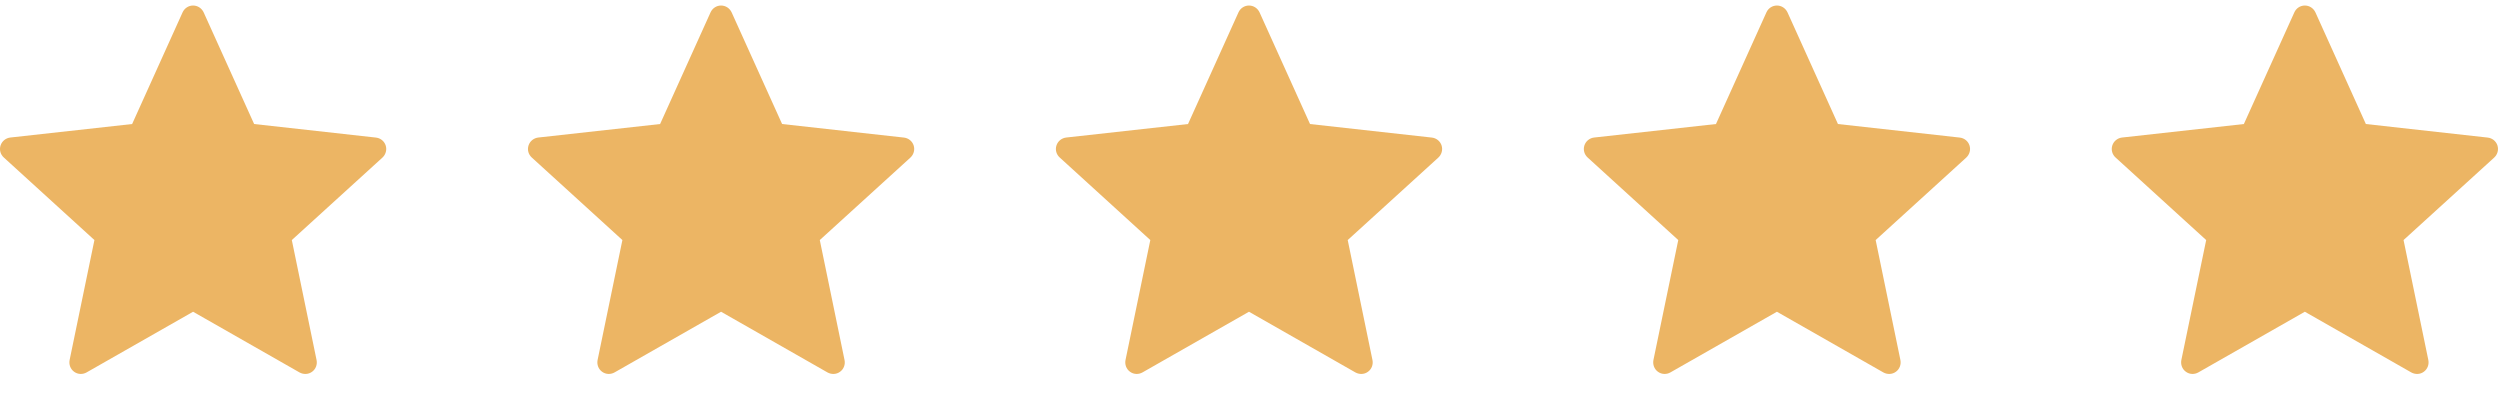
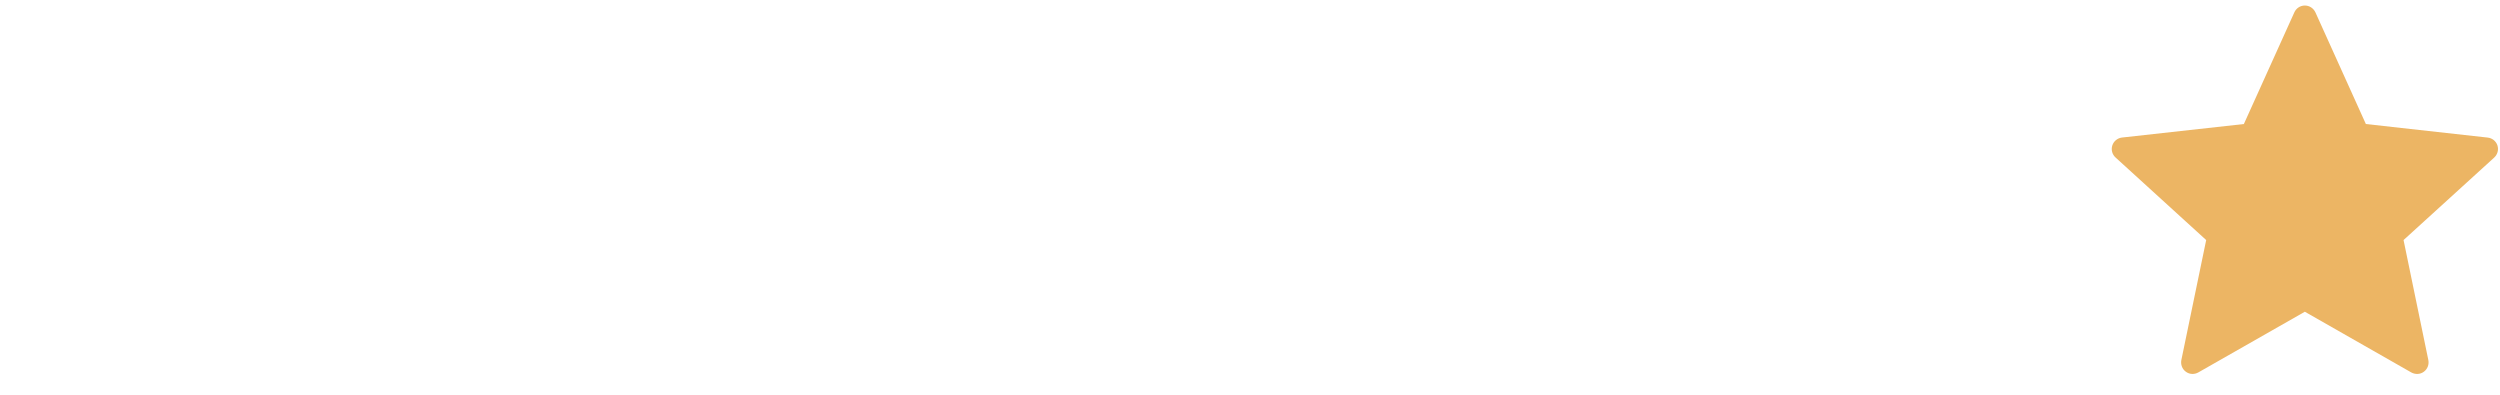
<svg xmlns="http://www.w3.org/2000/svg" width="95" height="15" viewBox="0 0 95 15" fill="none">
-   <path d="M5.021 4.713C5.021 4.713 2.244 5.02 0.391 5.226C0.224 5.246 0.077 5.358 0.021 5.527C-0.034 5.697 0.021 5.874 0.145 5.985C1.521 7.241 3.588 9.122 3.588 9.122C3.587 9.122 3.021 11.857 2.645 13.683C2.613 13.848 2.673 14.023 2.817 14.127C2.96 14.232 3.145 14.234 3.29 14.152C4.91 13.231 7.337 11.846 7.337 11.846C7.337 11.846 9.765 13.231 11.383 14.153C11.531 14.234 11.716 14.232 11.859 14.127C12.003 14.023 12.063 13.848 12.03 13.684C11.654 11.857 11.089 9.122 11.089 9.122C11.089 9.122 13.157 7.241 14.533 5.988C14.656 5.873 14.71 5.696 14.656 5.527C14.601 5.359 14.454 5.247 14.287 5.228C12.434 5.02 9.657 4.713 9.657 4.713C9.657 4.713 8.505 2.166 7.738 0.468C7.666 0.316 7.515 0.21 7.337 0.21C7.16 0.21 7.008 0.317 6.939 0.468C6.171 2.166 5.021 4.713 5.021 4.713Z" fill="#ECB564" />
  <path d="M85.267 4.713C85.267 4.713 82.49 5.02 80.638 5.226C80.471 5.246 80.323 5.358 80.268 5.527C80.213 5.697 80.268 5.874 80.391 5.985C81.767 7.241 83.835 9.122 83.835 9.122C83.833 9.122 83.267 11.857 82.891 13.683C82.86 13.848 82.919 14.023 83.064 14.127C83.207 14.232 83.391 14.234 83.536 14.152C85.157 13.231 87.584 11.846 87.584 11.846C87.584 11.846 90.012 13.231 91.63 14.153C91.778 14.234 91.962 14.232 92.105 14.127C92.249 14.023 92.309 13.848 92.277 13.684C91.901 11.857 91.335 9.122 91.335 9.122C91.335 9.122 93.403 7.241 94.779 5.988C94.903 5.873 94.957 5.696 94.903 5.527C94.848 5.359 94.7 5.247 94.533 5.228C92.681 5.02 89.903 4.713 89.903 4.713C89.903 4.713 88.752 2.166 87.985 0.468C87.913 0.316 87.761 0.21 87.584 0.21C87.406 0.21 87.254 0.317 87.186 0.468C86.418 2.166 85.267 4.713 85.267 4.713Z" fill="#ECB564" />
-   <path d="M65.207 4.713C65.207 4.713 62.429 5.02 60.577 5.226C60.41 5.246 60.262 5.358 60.207 5.527C60.152 5.697 60.207 5.874 60.33 5.985C61.706 7.241 63.774 9.122 63.774 9.122C63.772 9.122 63.206 11.857 62.83 13.683C62.799 13.848 62.858 14.023 63.002 14.127C63.146 14.232 63.33 14.234 63.475 14.152C65.096 13.231 67.523 11.846 67.523 11.846C67.523 11.846 69.951 13.231 71.569 14.153C71.716 14.234 71.901 14.232 72.044 14.127C72.188 14.023 72.248 13.848 72.216 13.684C71.84 11.857 71.275 9.122 71.275 9.122C71.275 9.122 73.342 7.241 74.718 5.988C74.841 5.873 74.896 5.696 74.841 5.527C74.787 5.359 74.639 5.247 74.472 5.228C72.62 5.02 69.842 4.713 69.842 4.713C69.842 4.713 68.691 2.166 67.924 0.468C67.852 0.316 67.701 0.21 67.523 0.21C67.345 0.21 67.193 0.317 67.125 0.468C66.357 2.166 65.207 4.713 65.207 4.713Z" fill="#ECB564" />
-   <path d="M45.145 4.713C45.145 4.713 42.368 5.02 40.516 5.226C40.349 5.246 40.201 5.358 40.145 5.527C40.09 5.697 40.145 5.874 40.269 5.985C41.645 7.241 43.712 9.122 43.712 9.122C43.711 9.122 43.145 11.857 42.769 13.683C42.737 13.848 42.797 14.023 42.941 14.127C43.084 14.232 43.269 14.234 43.414 14.152C45.034 13.231 47.461 11.846 47.461 11.846C47.461 11.846 49.889 13.231 51.507 14.153C51.655 14.234 51.84 14.232 51.983 14.127C52.127 14.023 52.187 13.848 52.154 13.684C51.778 11.857 51.213 9.122 51.213 9.122C51.213 9.122 53.281 7.241 54.657 5.988C54.78 5.873 54.834 5.696 54.78 5.527C54.725 5.359 54.578 5.247 54.411 5.228C52.558 5.02 49.781 4.713 49.781 4.713C49.781 4.713 48.629 2.166 47.862 0.468C47.79 0.316 47.639 0.21 47.461 0.21C47.284 0.21 47.132 0.317 47.063 0.468C46.295 2.166 45.145 4.713 45.145 4.713Z" fill="#ECB564" />
-   <path d="M25.084 4.713C25.084 4.713 22.307 5.02 20.454 5.226C20.288 5.246 20.14 5.358 20.084 5.527C20.029 5.697 20.084 5.874 20.207 5.985C21.584 7.241 23.651 9.122 23.651 9.122C23.65 9.122 23.084 11.857 22.708 13.683C22.676 13.848 22.736 14.023 22.88 14.127C23.023 14.232 23.208 14.234 23.353 14.152C24.973 13.231 27.4 11.846 27.4 11.846C27.4 11.846 29.828 13.231 31.446 14.153C31.594 14.234 31.779 14.232 31.922 14.127C32.066 14.023 32.126 13.848 32.093 13.684C31.717 11.857 31.152 9.122 31.152 9.122C31.152 9.122 33.22 7.241 34.596 5.988C34.719 5.873 34.773 5.696 34.719 5.527C34.664 5.359 34.517 5.247 34.35 5.228C32.497 5.02 29.72 4.713 29.72 4.713C29.72 4.713 28.568 2.166 27.801 0.468C27.729 0.316 27.578 0.21 27.4 0.21C27.223 0.21 27.071 0.317 27.002 0.468C26.234 2.166 25.084 4.713 25.084 4.713Z" fill="#ECB564" />
</svg>